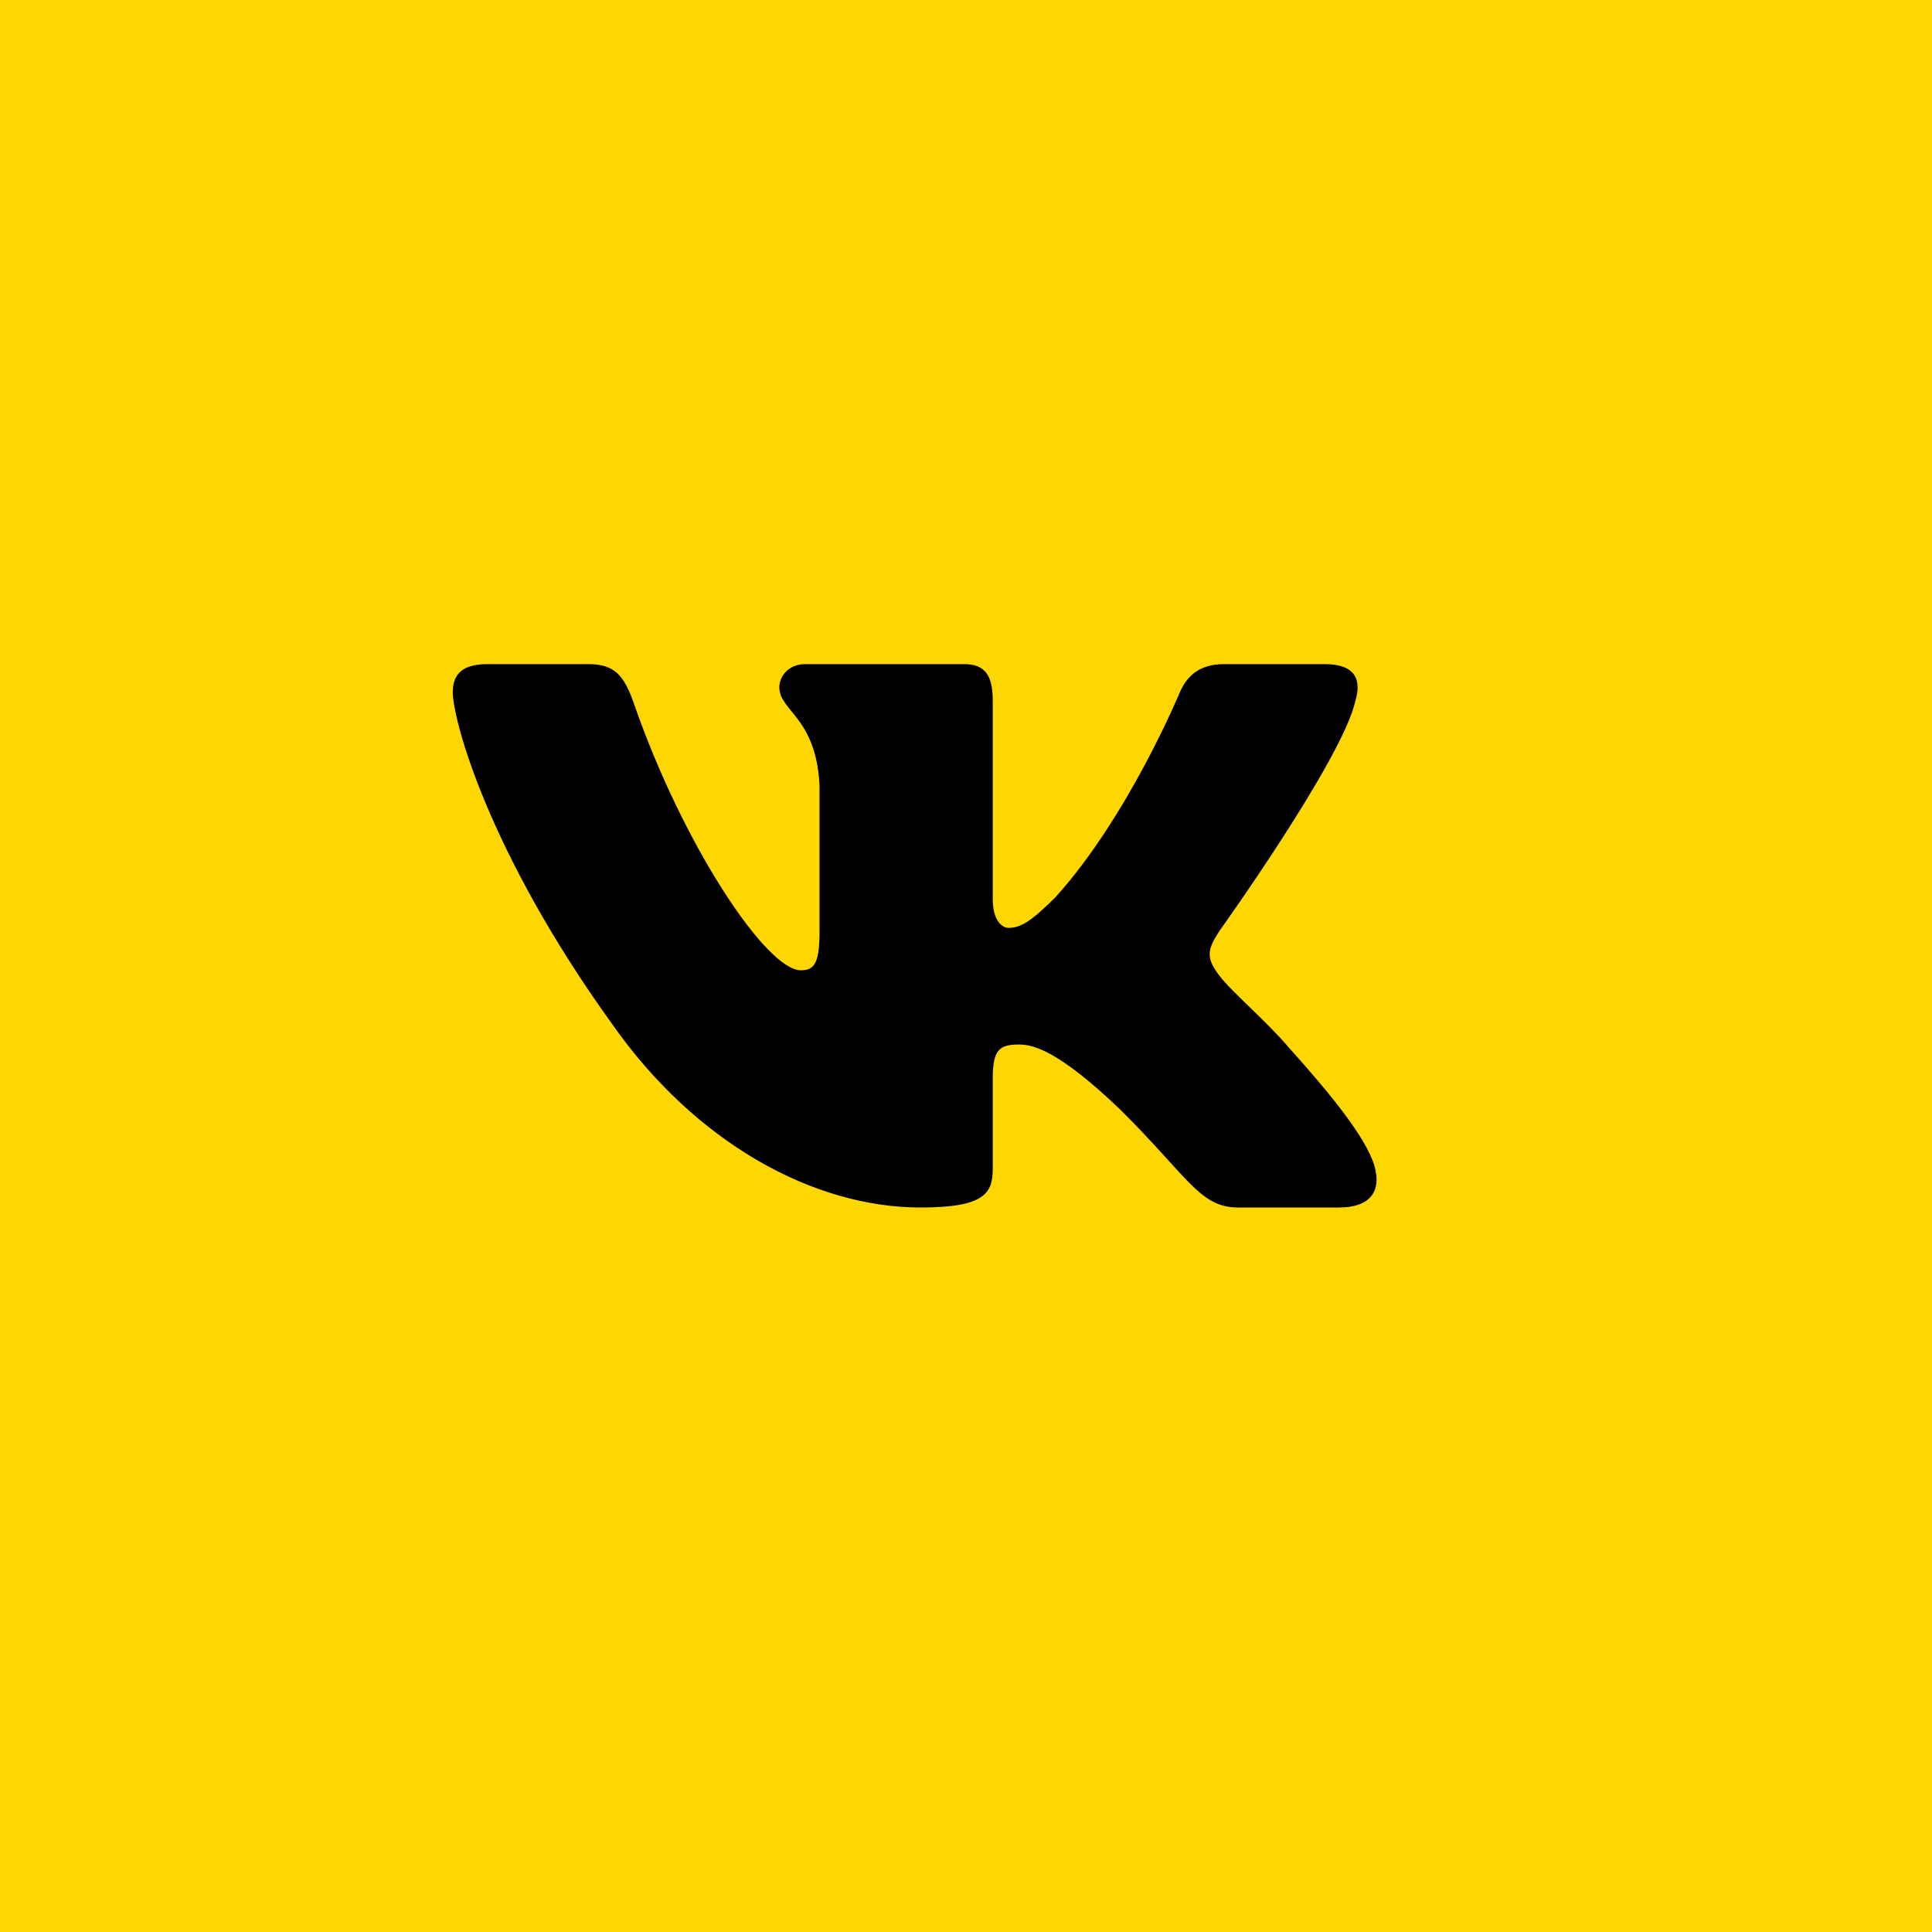
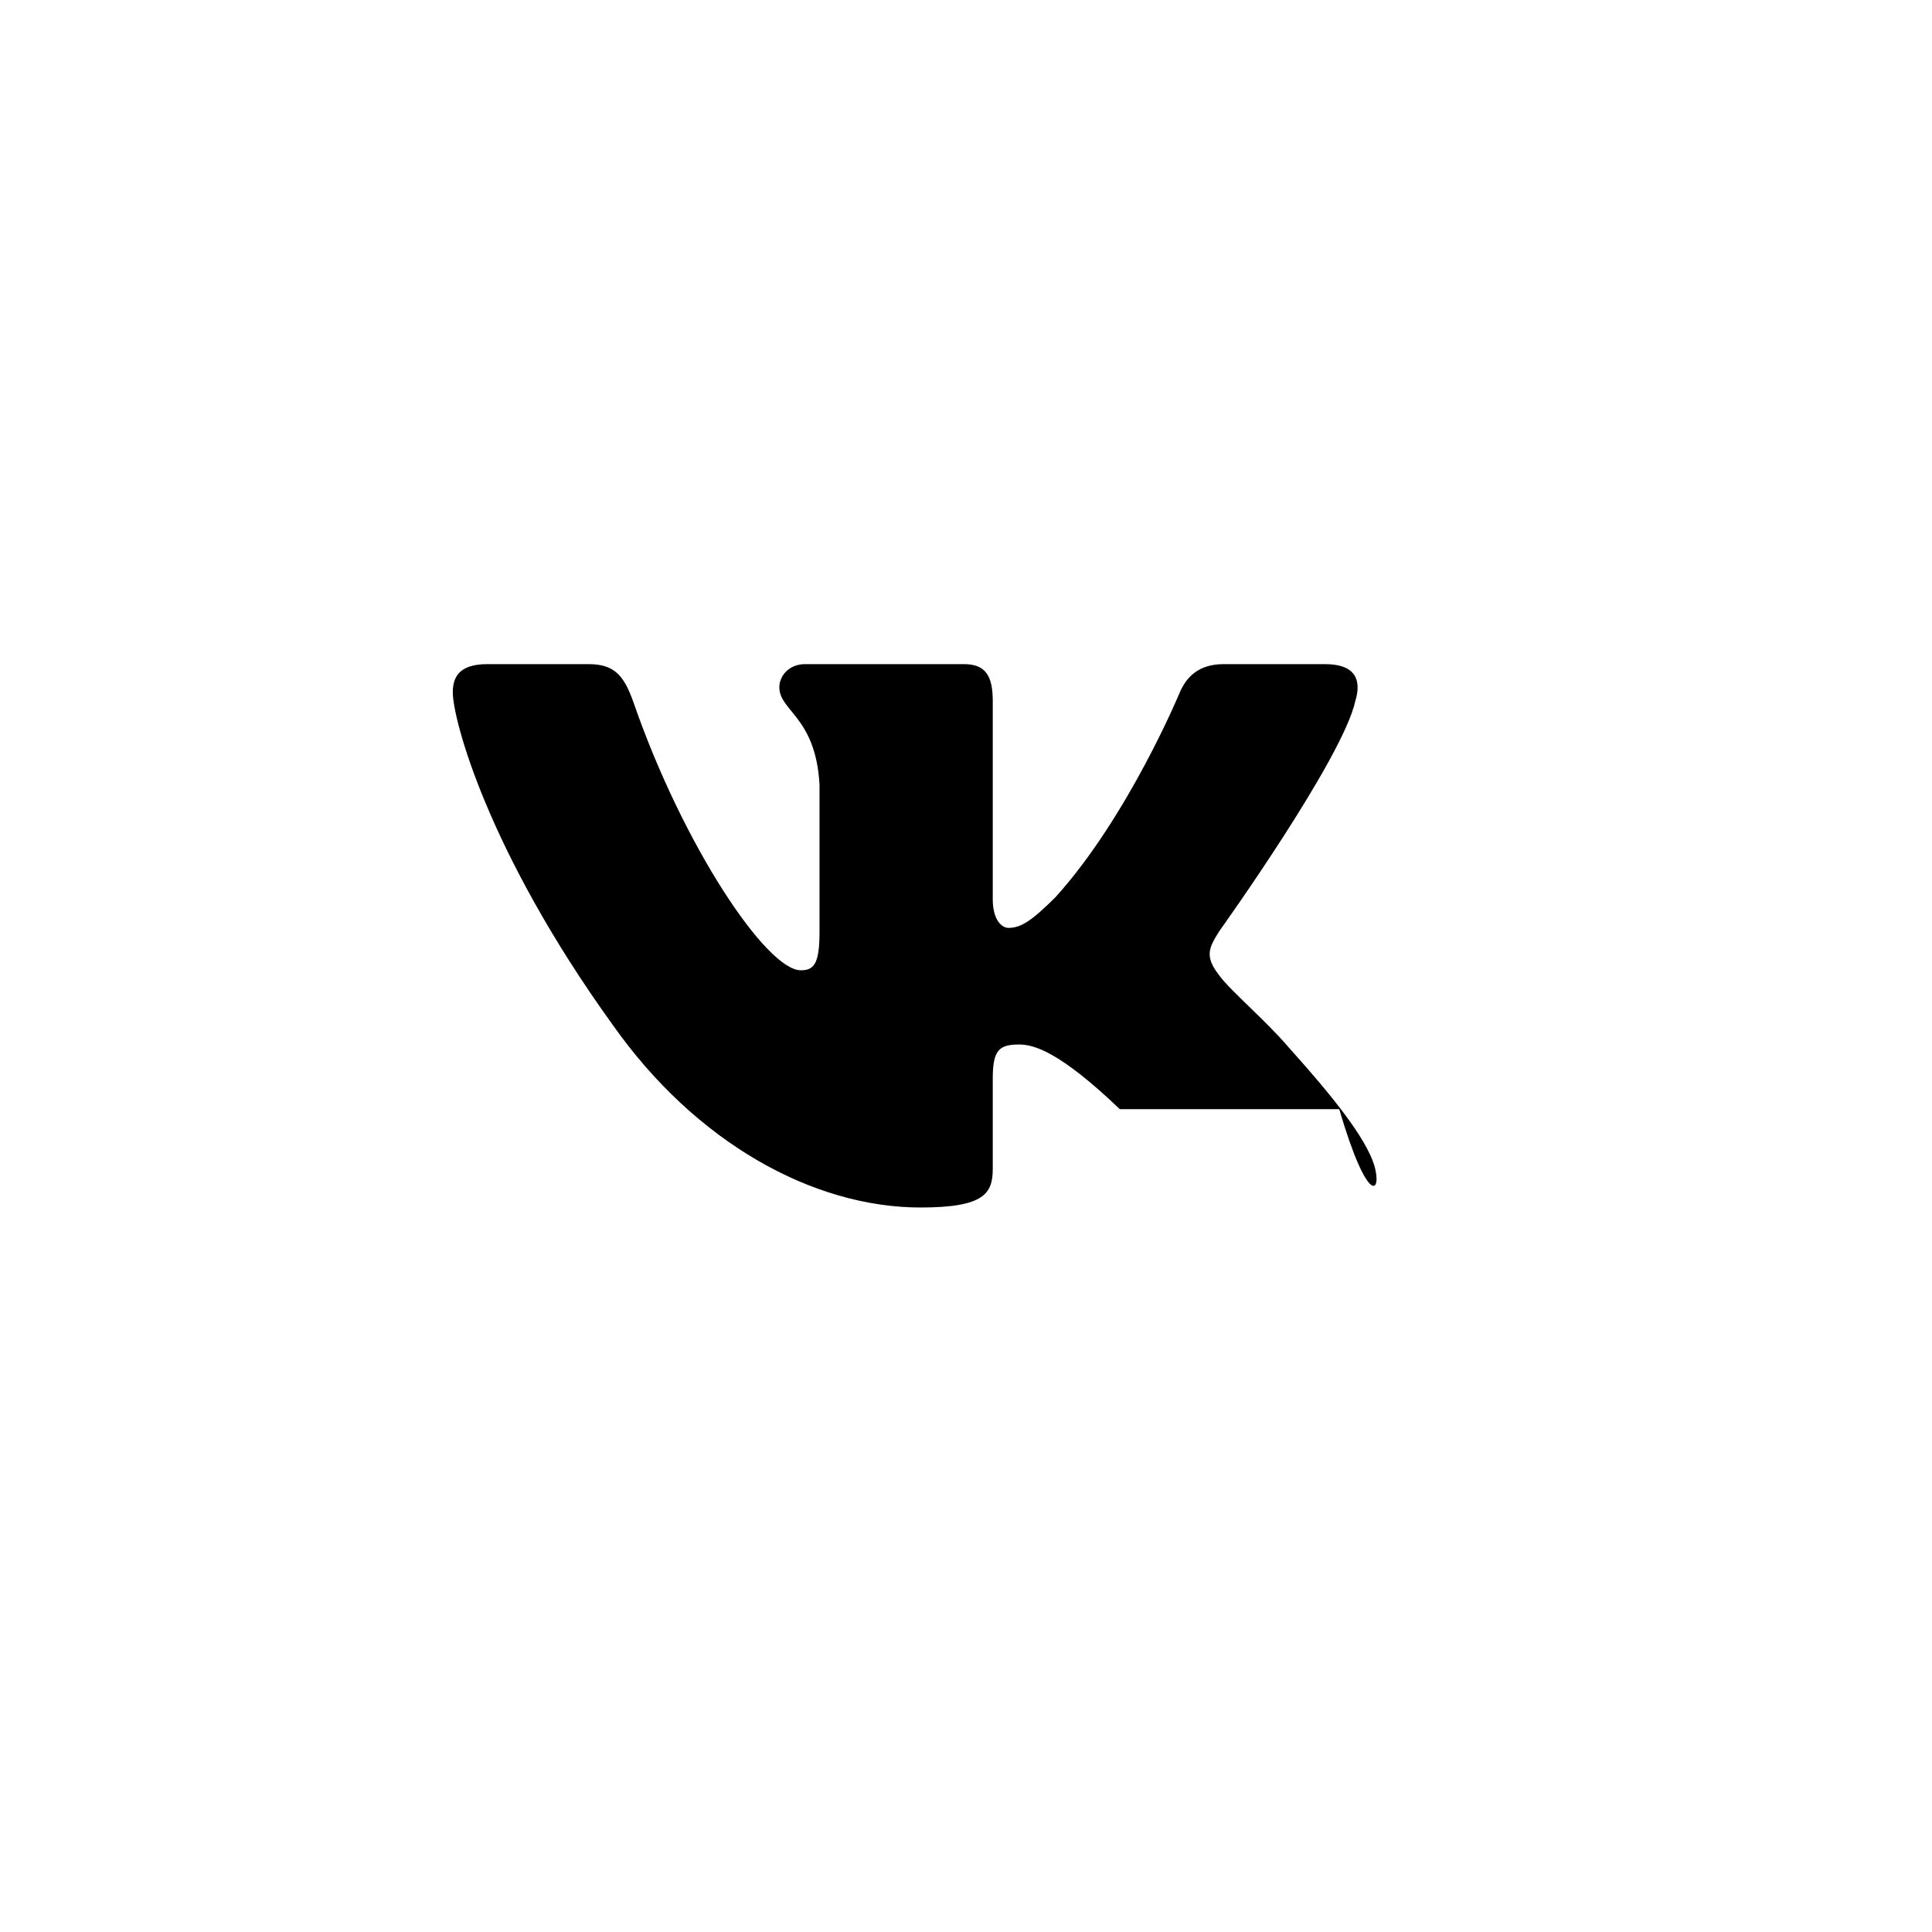
<svg xmlns="http://www.w3.org/2000/svg" width="60" height="60" viewBox="0 0 60 60" fill="none">
-   <rect width="60" height="60" fill="#FFD700" />
-   <path fill-rule="evenodd" clip-rule="evenodd" d="M42.092 21.768C42.291 21.109 42.092 20.625 41.143 20.625H38.005C37.206 20.625 36.839 21.043 36.639 21.504C36.639 21.504 35.043 25.357 32.782 27.86C32.051 28.585 31.718 28.816 31.319 28.816C31.12 28.816 30.831 28.585 30.831 27.927V21.768C30.831 20.977 30.599 20.625 29.934 20.625H25.002C24.503 20.625 24.203 20.992 24.203 21.34C24.203 22.089 25.334 22.262 25.451 24.37V28.947C25.451 29.951 25.268 30.133 24.869 30.133C23.805 30.133 21.217 26.263 19.681 21.834C19.381 20.973 19.079 20.625 18.277 20.625H15.139C14.242 20.625 14.062 21.043 14.062 21.504C14.062 22.327 15.126 26.411 19.017 31.812C21.61 35.5 25.264 37.5 28.589 37.5C30.584 37.5 30.831 37.056 30.831 36.291V33.503C30.831 32.615 31.02 32.438 31.651 32.438C32.117 32.438 32.915 32.668 34.777 34.446C36.905 36.554 37.255 37.5 38.453 37.5H41.591C42.487 37.5 42.936 37.056 42.677 36.179C42.394 35.306 41.378 34.038 40.03 32.537C39.299 31.68 38.201 30.758 37.869 30.297C37.403 29.704 37.536 29.441 37.869 28.914C37.869 28.914 41.693 23.579 42.092 21.768Z" fill="black" />
+   <path fill-rule="evenodd" clip-rule="evenodd" d="M42.092 21.768C42.291 21.109 42.092 20.625 41.143 20.625H38.005C37.206 20.625 36.839 21.043 36.639 21.504C36.639 21.504 35.043 25.357 32.782 27.86C32.051 28.585 31.718 28.816 31.319 28.816C31.12 28.816 30.831 28.585 30.831 27.927V21.768C30.831 20.977 30.599 20.625 29.934 20.625H25.002C24.503 20.625 24.203 20.992 24.203 21.34C24.203 22.089 25.334 22.262 25.451 24.37V28.947C25.451 29.951 25.268 30.133 24.869 30.133C23.805 30.133 21.217 26.263 19.681 21.834C19.381 20.973 19.079 20.625 18.277 20.625H15.139C14.242 20.625 14.062 21.043 14.062 21.504C14.062 22.327 15.126 26.411 19.017 31.812C21.61 35.5 25.264 37.5 28.589 37.5C30.584 37.5 30.831 37.056 30.831 36.291V33.503C30.831 32.615 31.02 32.438 31.651 32.438C32.117 32.438 32.915 32.668 34.777 34.446H41.591C42.487 37.5 42.936 37.056 42.677 36.179C42.394 35.306 41.378 34.038 40.03 32.537C39.299 31.68 38.201 30.758 37.869 30.297C37.403 29.704 37.536 29.441 37.869 28.914C37.869 28.914 41.693 23.579 42.092 21.768Z" fill="black" />
</svg>